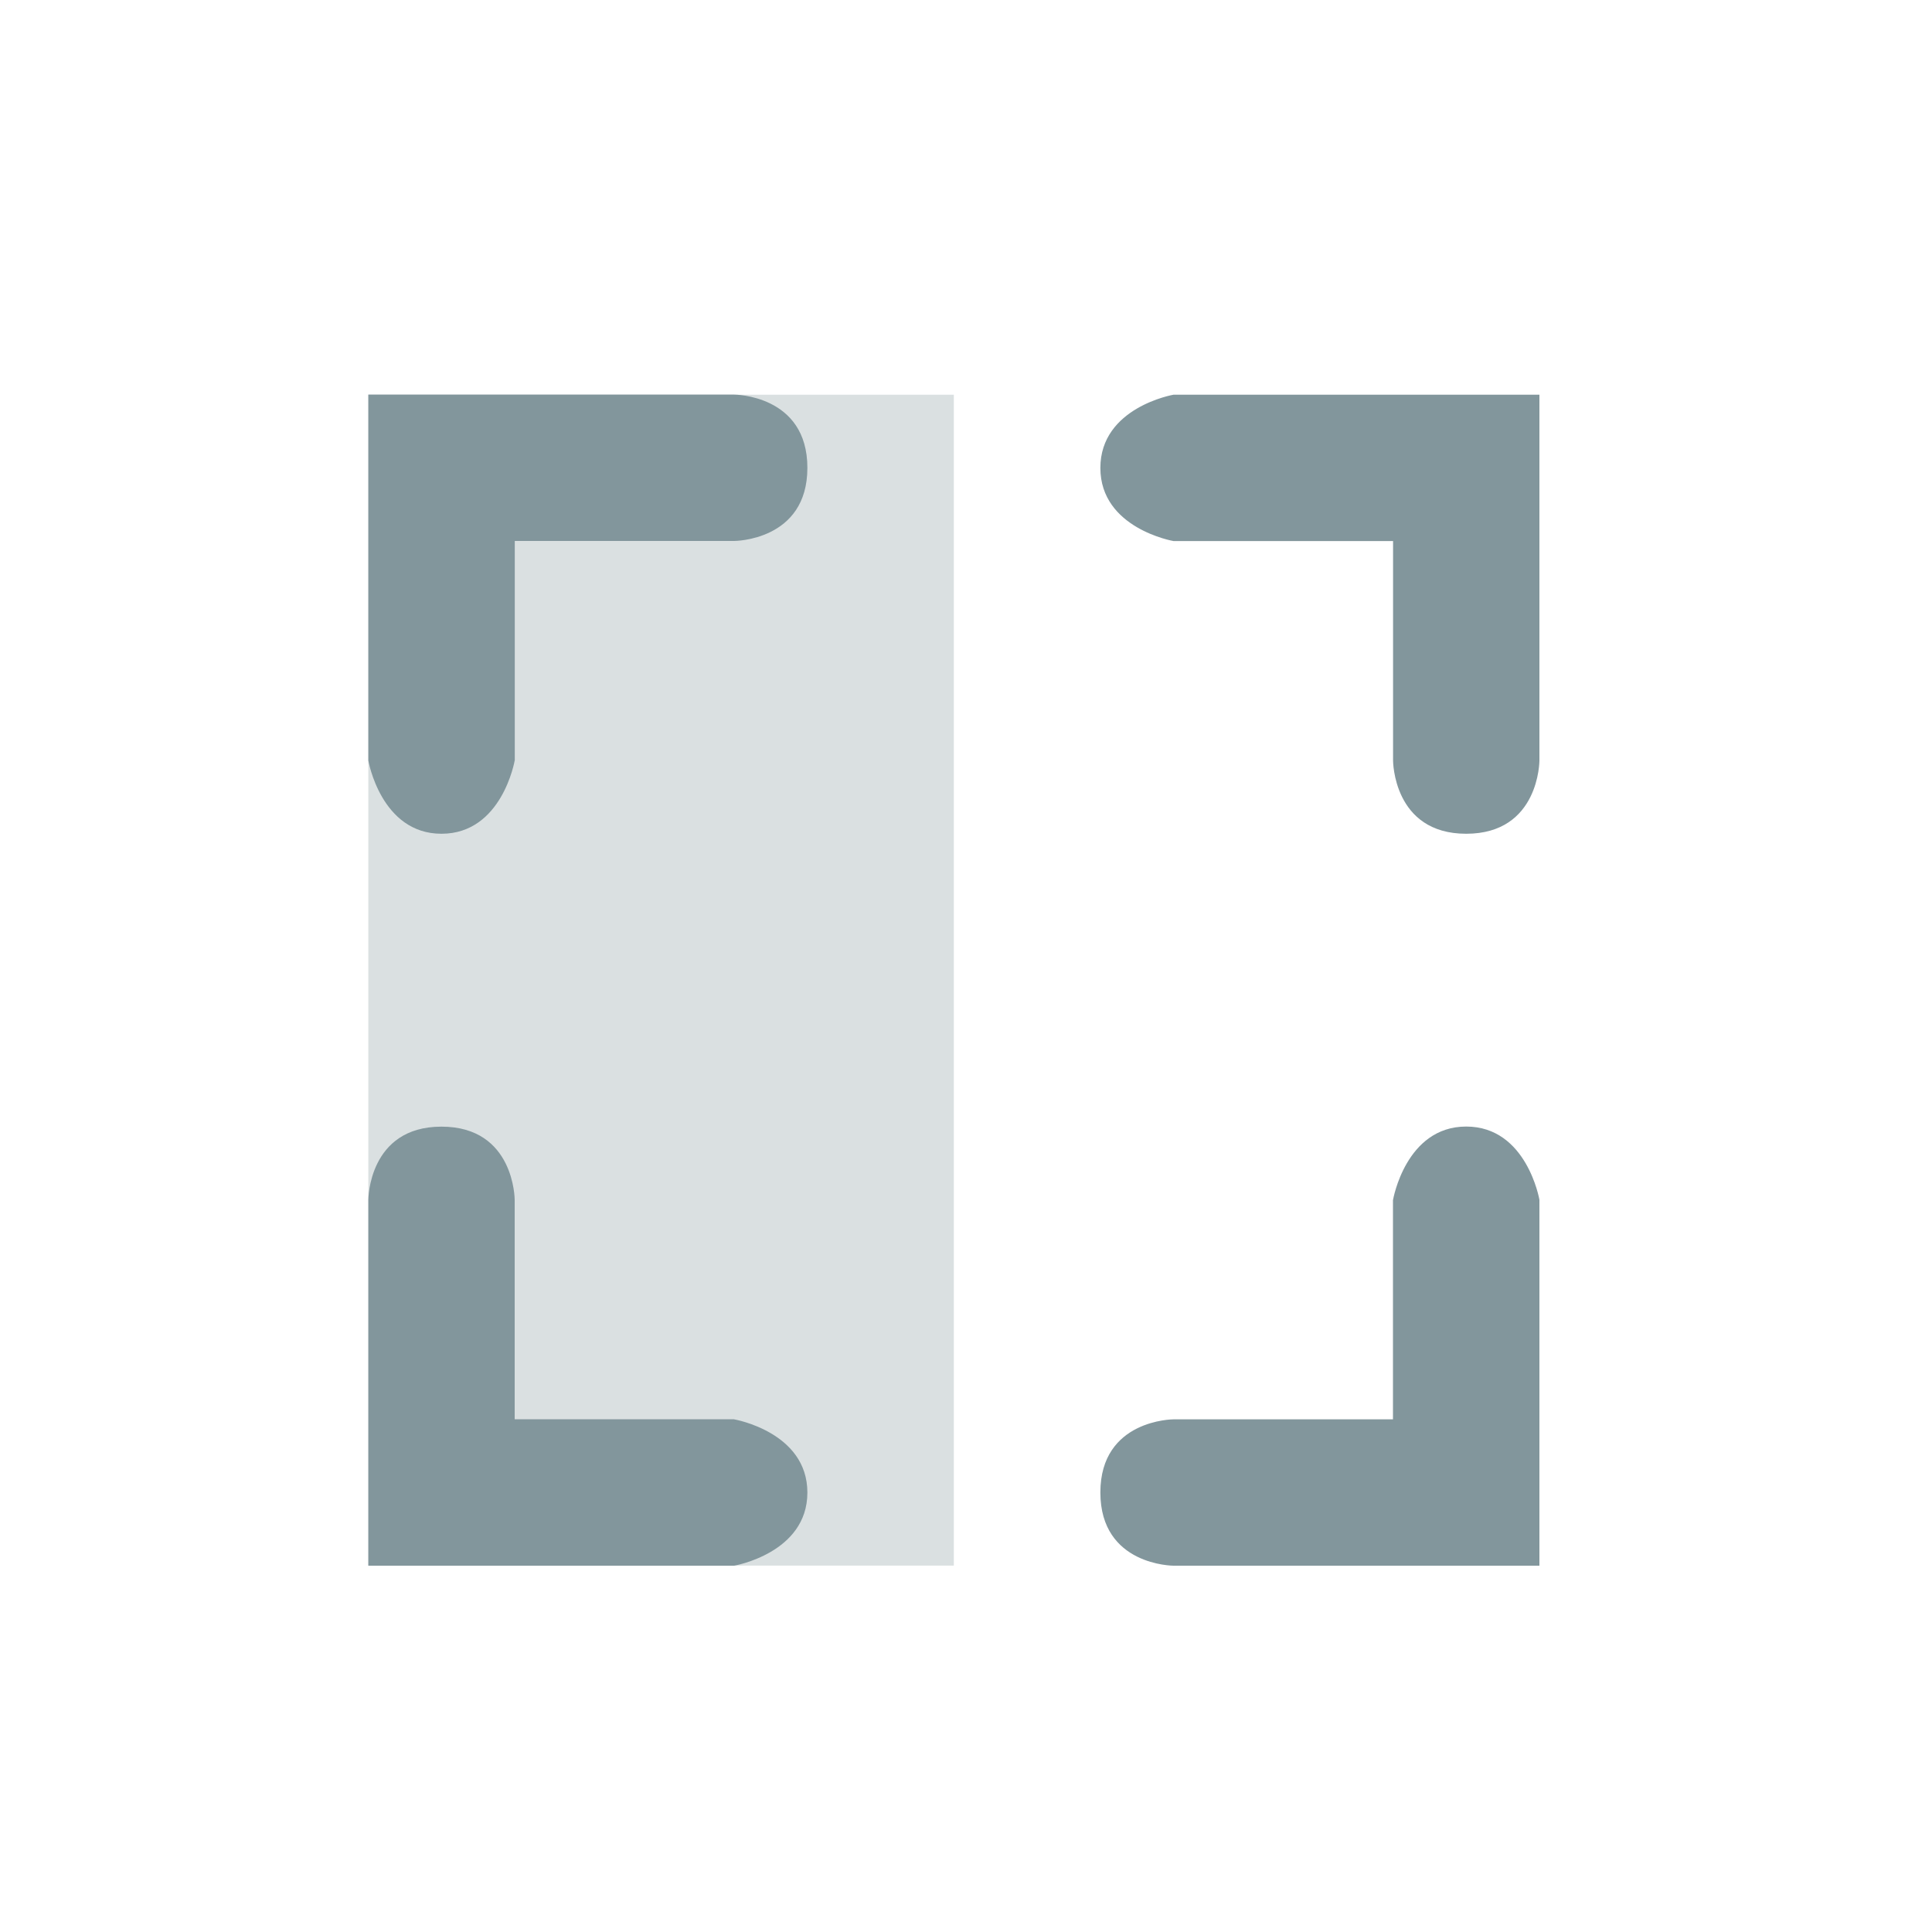
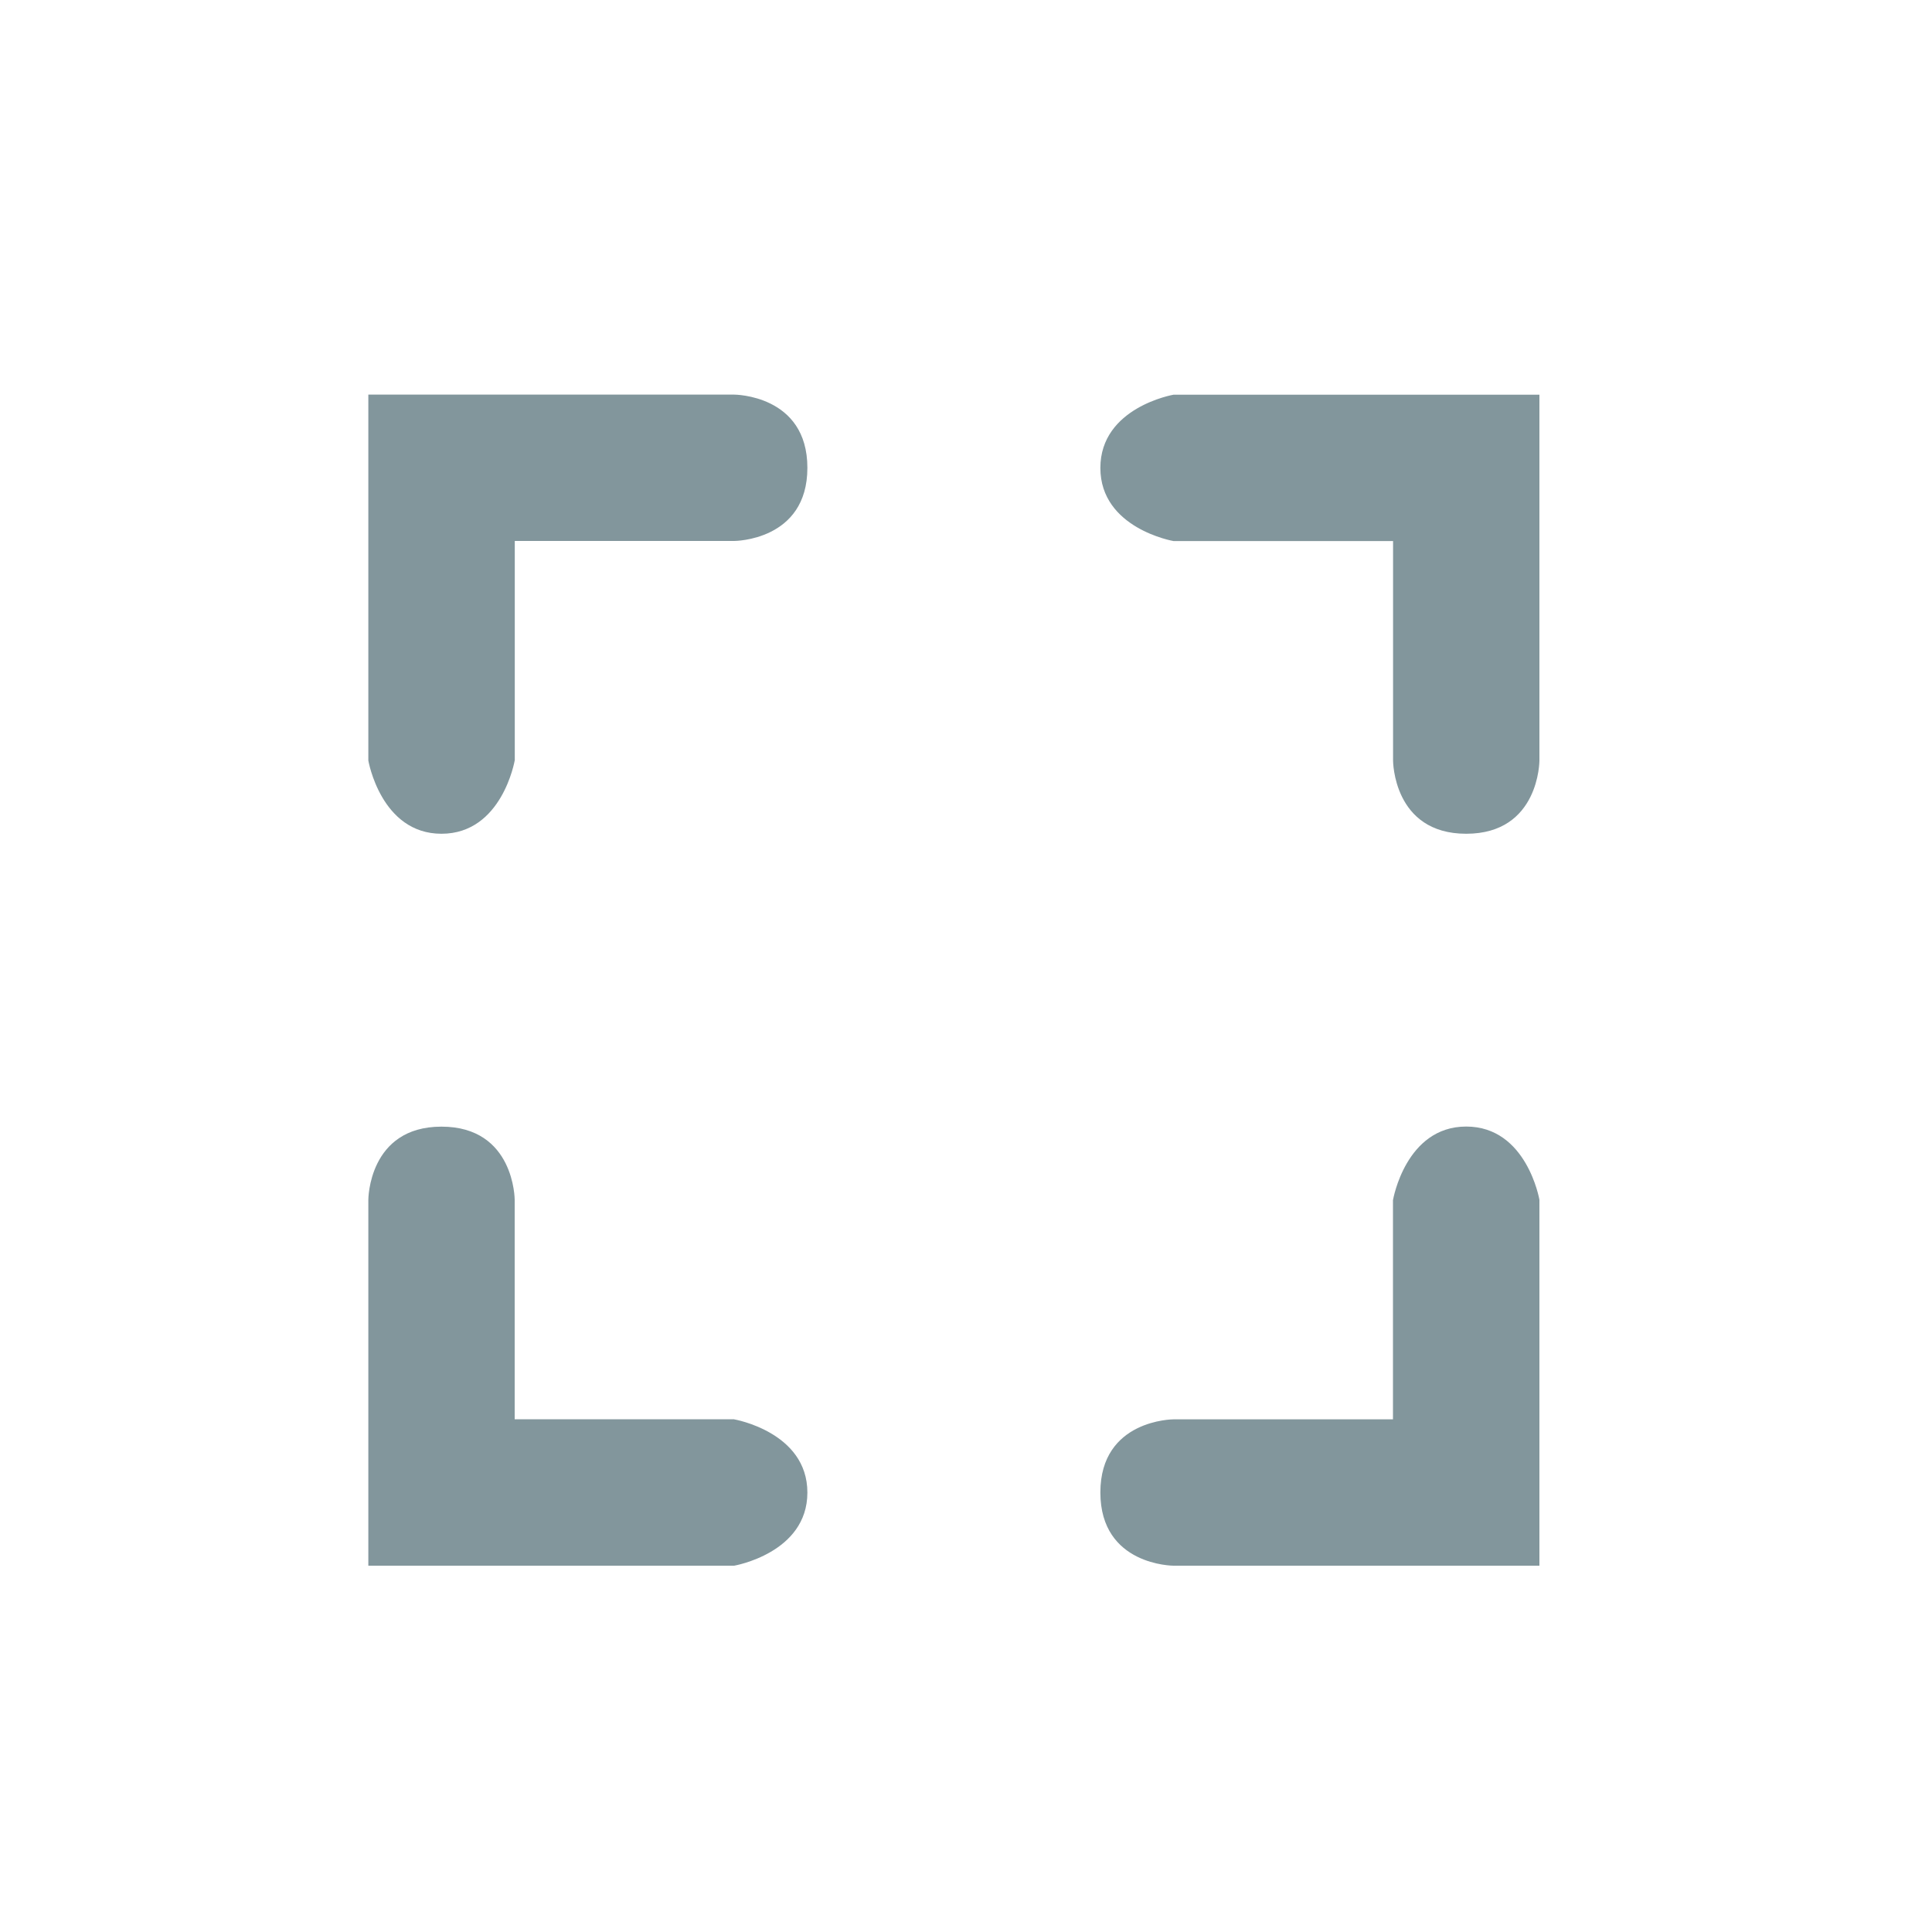
<svg xmlns="http://www.w3.org/2000/svg" width="20" height="20" fill="none">
-   <path opacity=".3" fill="#82969C" d="M3.813 4.086h6.061v12.121H3.813z" />
  <path fill-rule="evenodd" clip-rule="evenodd" d="M14.42 5.601h-2.272s-.757-.13-.757-.757c0-.628.757-.758.757-.758h3.788v3.788s0 .757-.758.757c-.757 0-.757-.757-.757-.757V5.6zM7.6 14.692H5.328V12.42s0-.757-.758-.757c-.757 0-.757.757-.757.757v3.788H7.6s.758-.13.758-.757c0-.628-.758-.758-.758-.758zm6.82-2.272v2.273h-2.272s-.757 0-.757.757c0 .758.757.758.757.758h3.788V12.42s-.13-.758-.758-.758c-.627 0-.757.758-.757.758zM5.329 7.874V5.6H7.6s.758 0 .758-.757c0-.758-.758-.758-.758-.758H3.813v3.788s.13.758.757.758c.628 0 .758-.758.758-.758z" fill="#82969C" />
</svg>